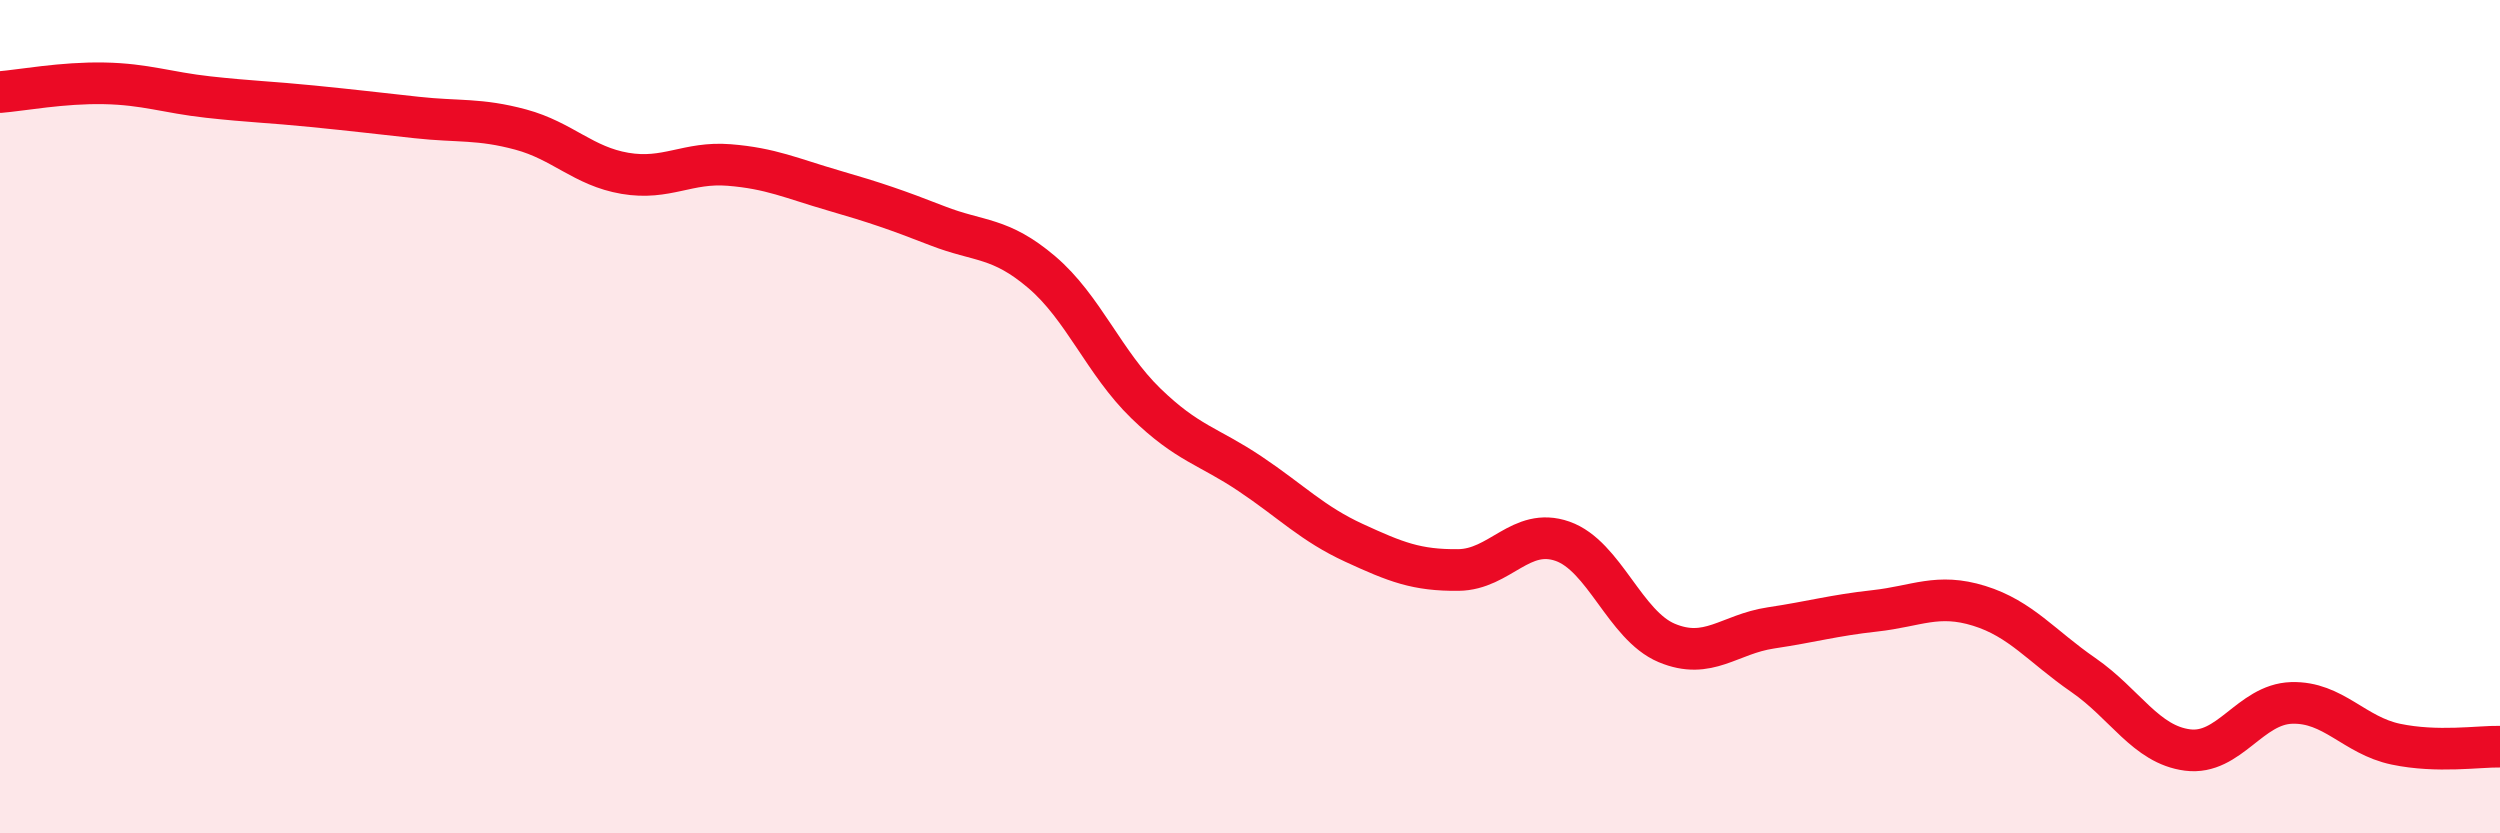
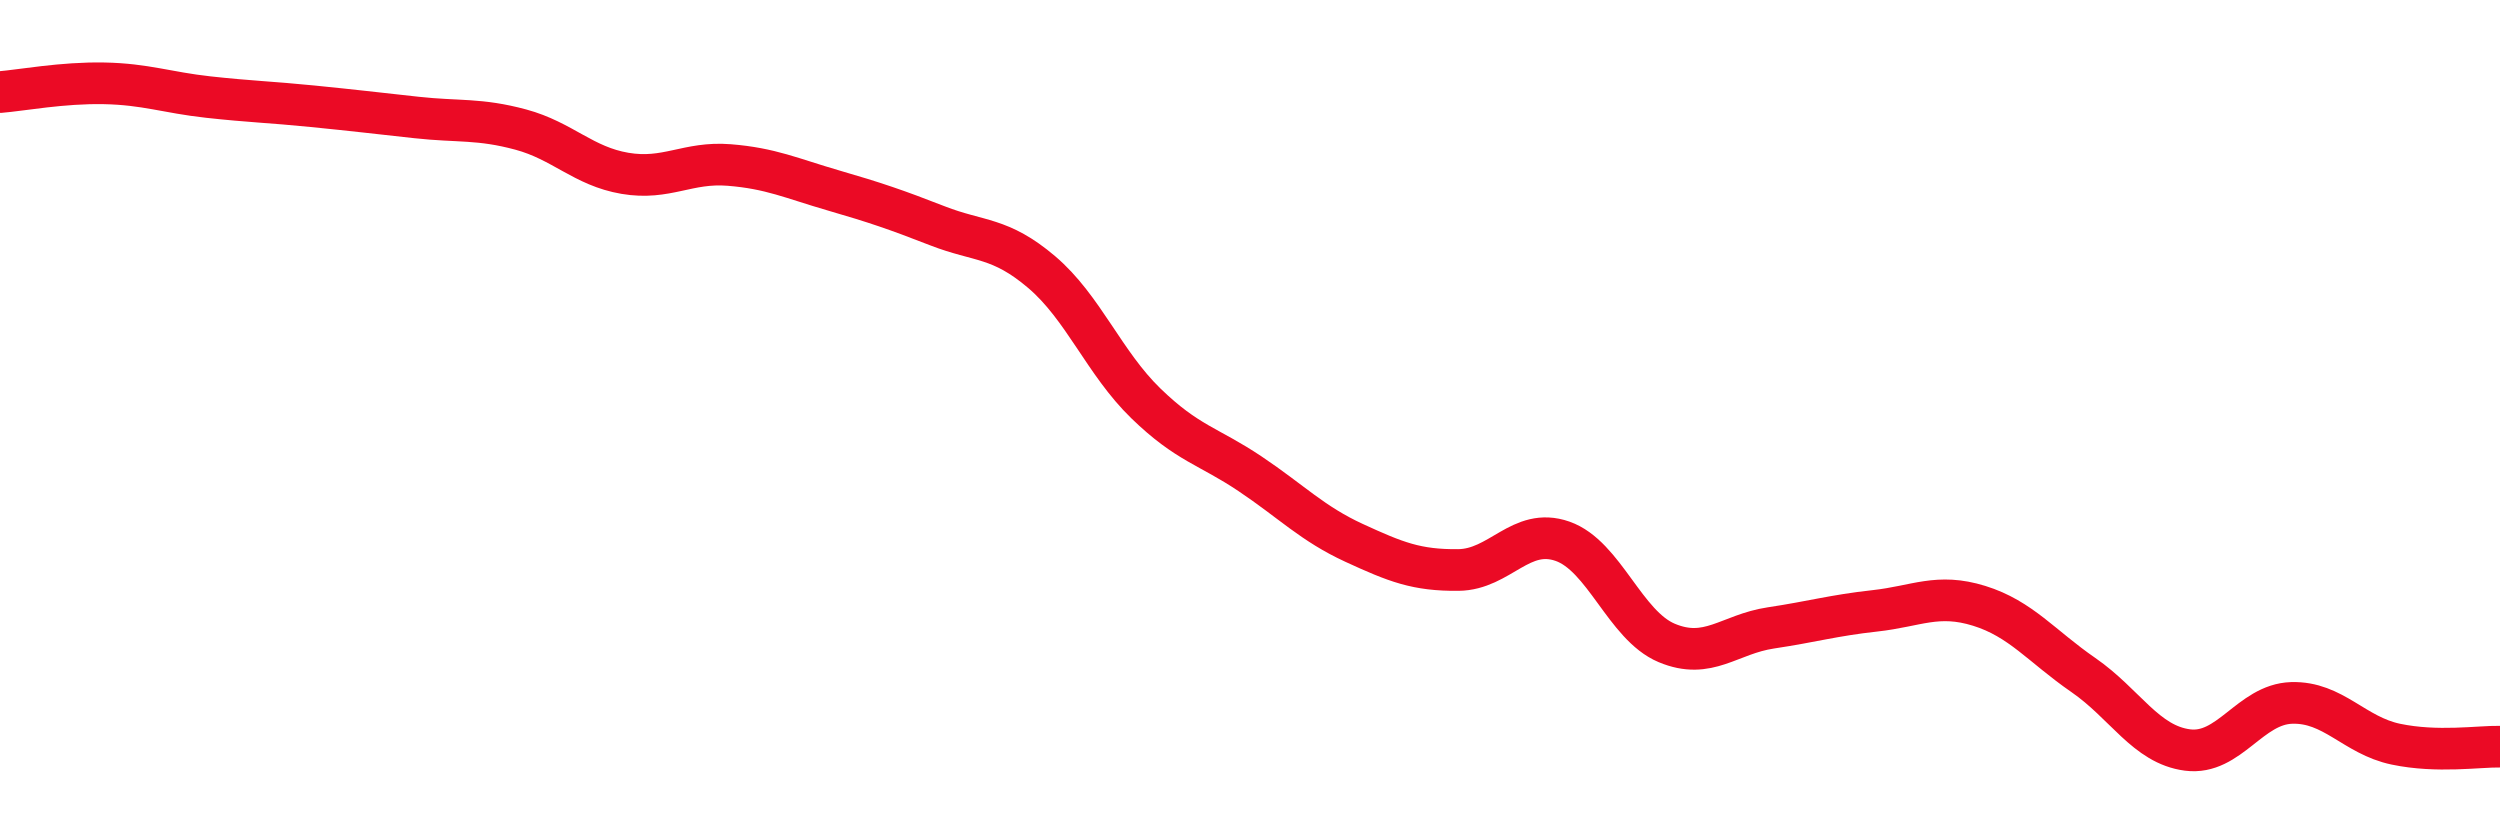
<svg xmlns="http://www.w3.org/2000/svg" width="60" height="20" viewBox="0 0 60 20">
-   <path d="M 0,2.21 C 0.5,2.17 1.5,1.98 2.5,2 C 3.5,2.02 4,2.22 5,2.33 C 6,2.44 6.5,2.45 7.5,2.55 C 8.5,2.65 9,2.71 10,2.82 C 11,2.93 11.5,2.84 12.5,3.11 C 13.5,3.38 14,3.99 15,4.16 C 16,4.33 16.5,3.88 17.5,3.96 C 18.5,4.04 19,4.28 20,4.57 C 21,4.86 21.5,5.03 22.5,5.42 C 23.5,5.81 24,5.68 25,6.53 C 26,7.38 26.5,8.71 27.5,9.68 C 28.5,10.65 29,10.7 30,11.37 C 31,12.04 31.5,12.57 32.5,13.03 C 33.5,13.49 34,13.69 35,13.68 C 36,13.67 36.5,12.64 37.5,12.99 C 38.5,13.34 39,15.01 40,15.43 C 41,15.85 41.5,15.22 42.5,15.07 C 43.5,14.92 44,14.77 45,14.66 C 46,14.55 46.5,14.23 47.5,14.54 C 48.5,14.85 49,15.51 50,16.2 C 51,16.89 51.5,17.87 52.5,18 C 53.5,18.13 54,16.9 55,16.87 C 56,16.84 56.5,17.65 57.5,17.86 C 58.5,18.07 59.5,17.91 60,17.92L60 20L0 20Z" fill="#EB0A25" opacity="0.1" stroke-linecap="round" stroke-linejoin="round" />
  <path d="M 0,2.21 C 0.5,2.17 1.5,1.98 2.5,2 C 3.5,2.02 4,2.22 5,2.33 C 6,2.44 6.5,2.45 7.5,2.55 C 8.5,2.65 9,2.71 10,2.82 C 11,2.93 11.5,2.84 12.5,3.11 C 13.5,3.38 14,3.99 15,4.16 C 16,4.33 16.5,3.88 17.5,3.96 C 18.5,4.04 19,4.28 20,4.57 C 21,4.86 21.5,5.03 22.5,5.42 C 23.5,5.81 24,5.68 25,6.53 C 26,7.38 26.5,8.71 27.5,9.68 C 28.5,10.65 29,10.7 30,11.37 C 31,12.04 31.5,12.57 32.5,13.03 C 33.5,13.49 34,13.69 35,13.68 C 36,13.67 36.5,12.64 37.5,12.99 C 38.5,13.34 39,15.01 40,15.43 C 41,15.85 41.5,15.22 42.5,15.07 C 43.5,14.92 44,14.77 45,14.66 C 46,14.55 46.5,14.23 47.5,14.54 C 48.5,14.85 49,15.51 50,16.2 C 51,16.89 51.5,17.87 52.5,18 C 53.5,18.13 54,16.9 55,16.87 C 56,16.84 56.5,17.65 57.5,17.86 C 58.5,18.07 59.5,17.91 60,17.92" stroke="#EB0A25" stroke-width="1" fill="none" stroke-linecap="round" stroke-linejoin="round" />
</svg>